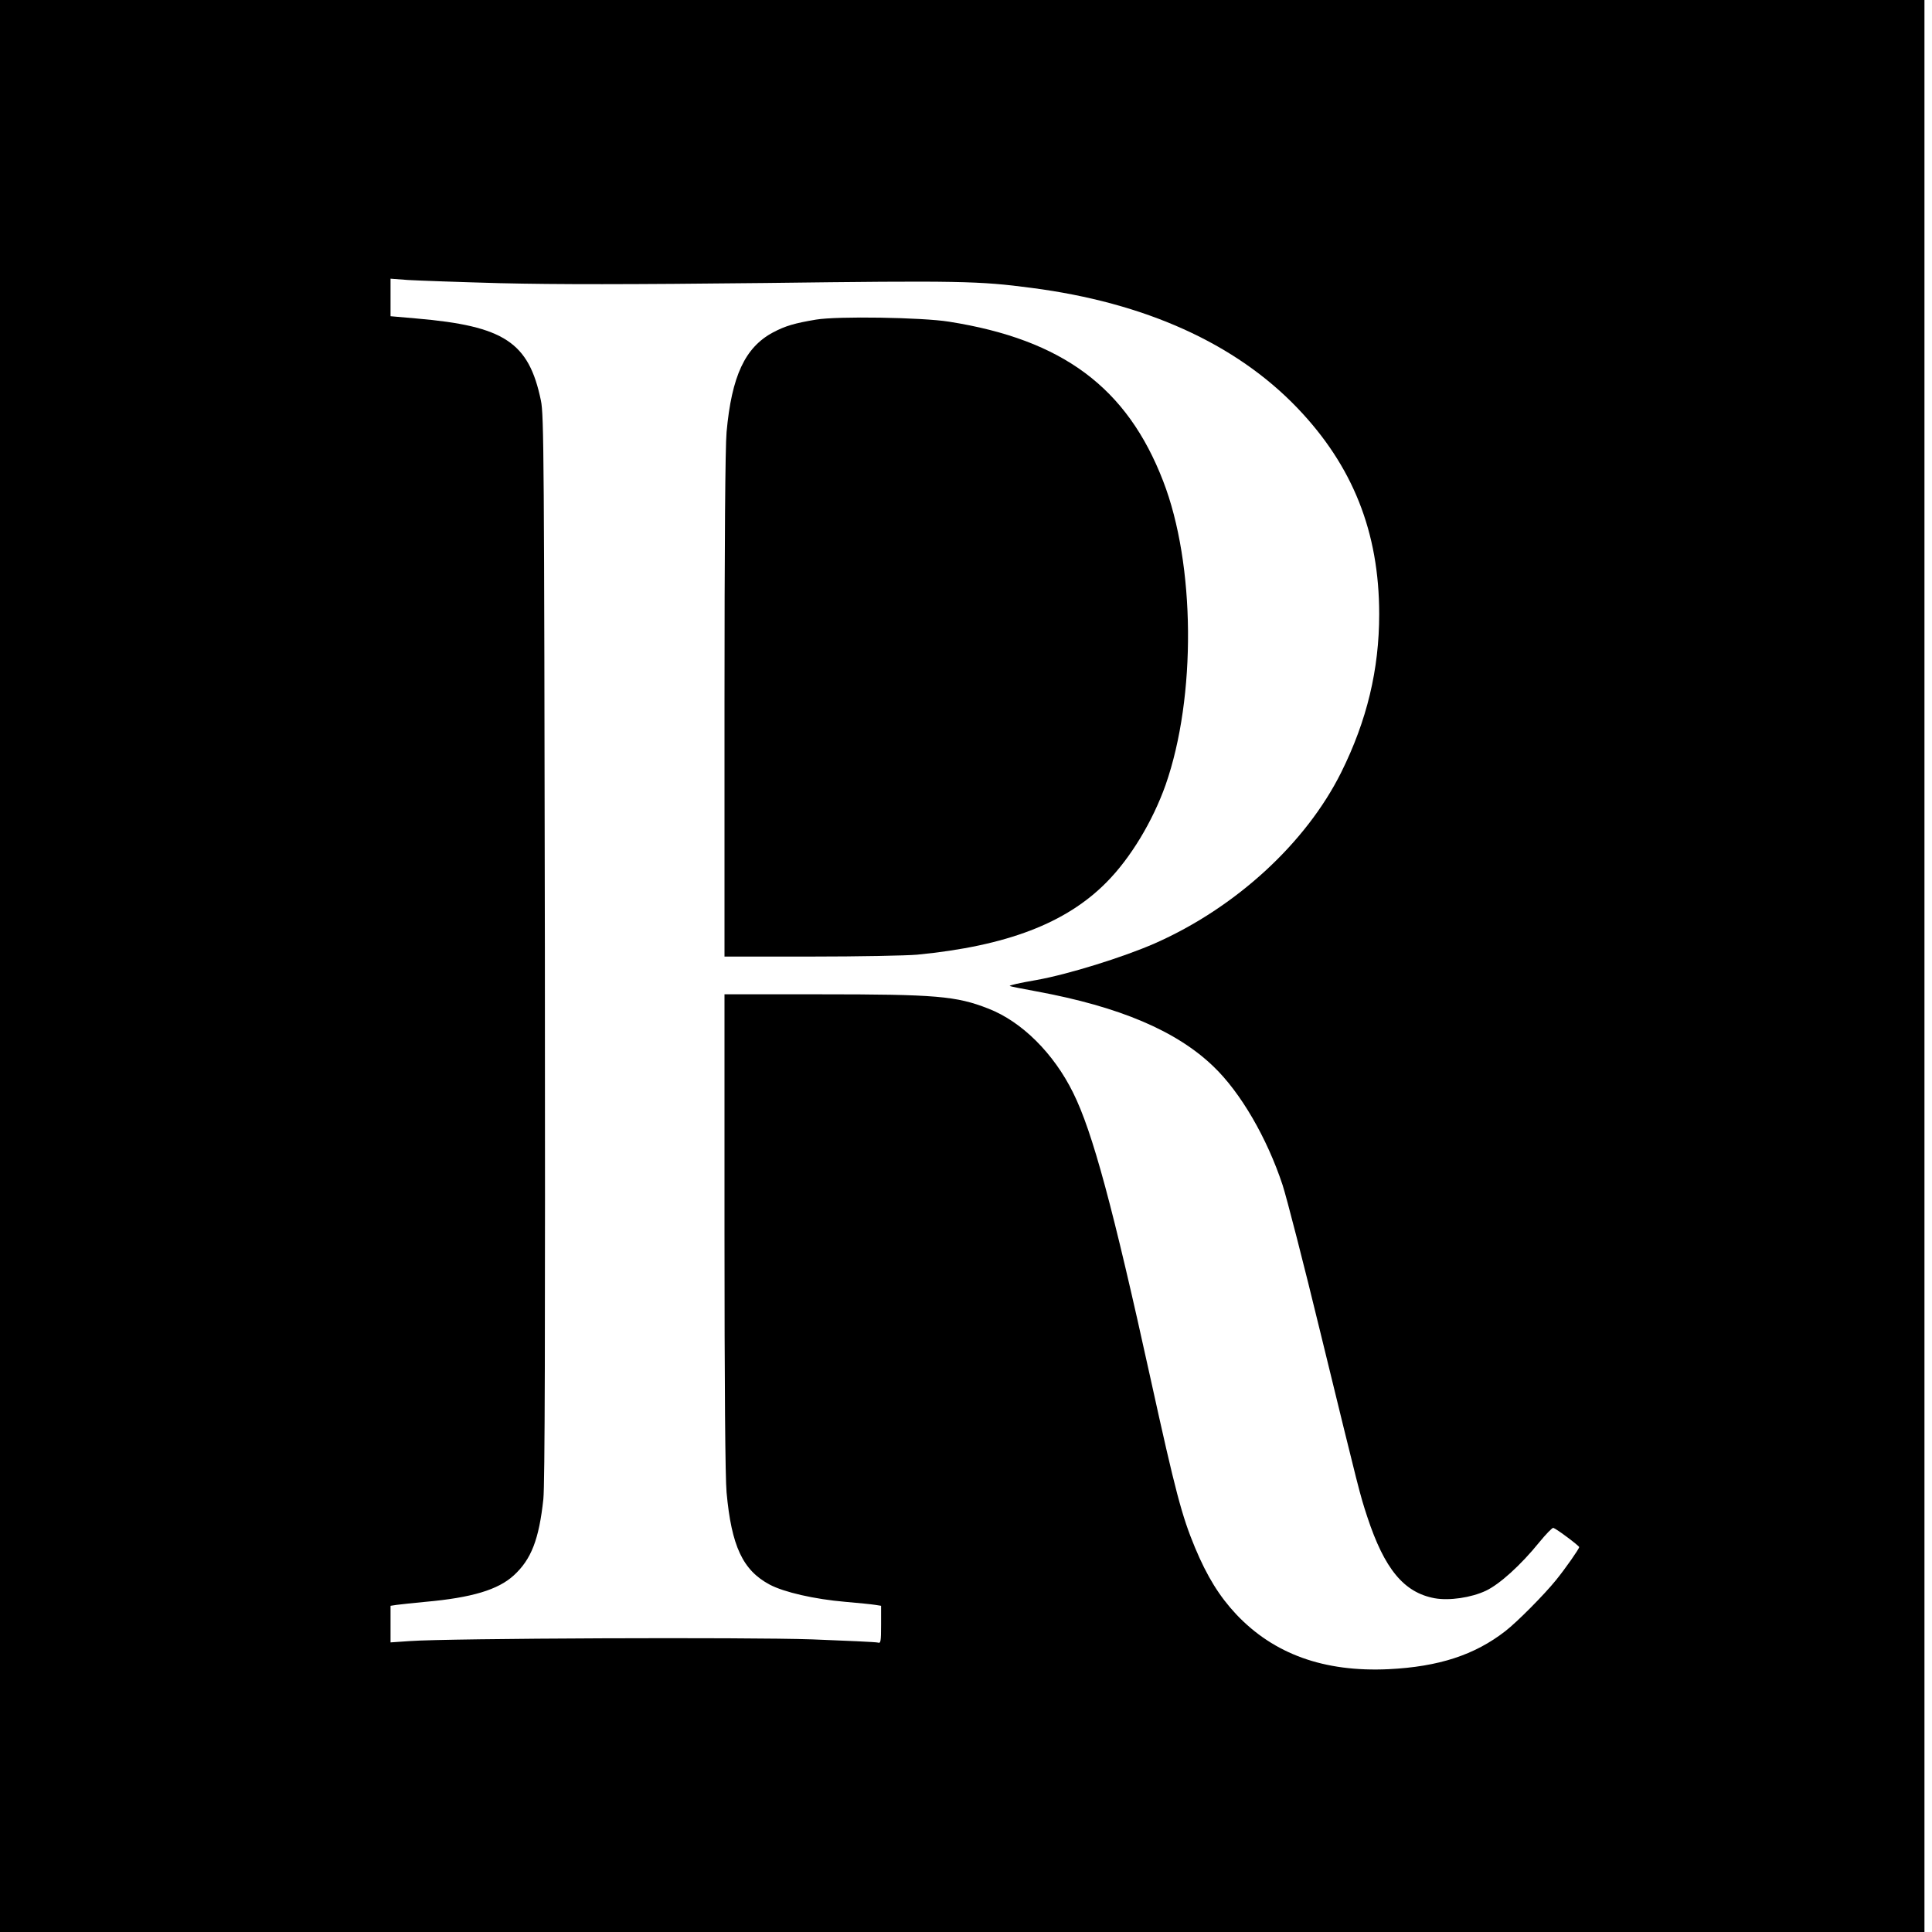
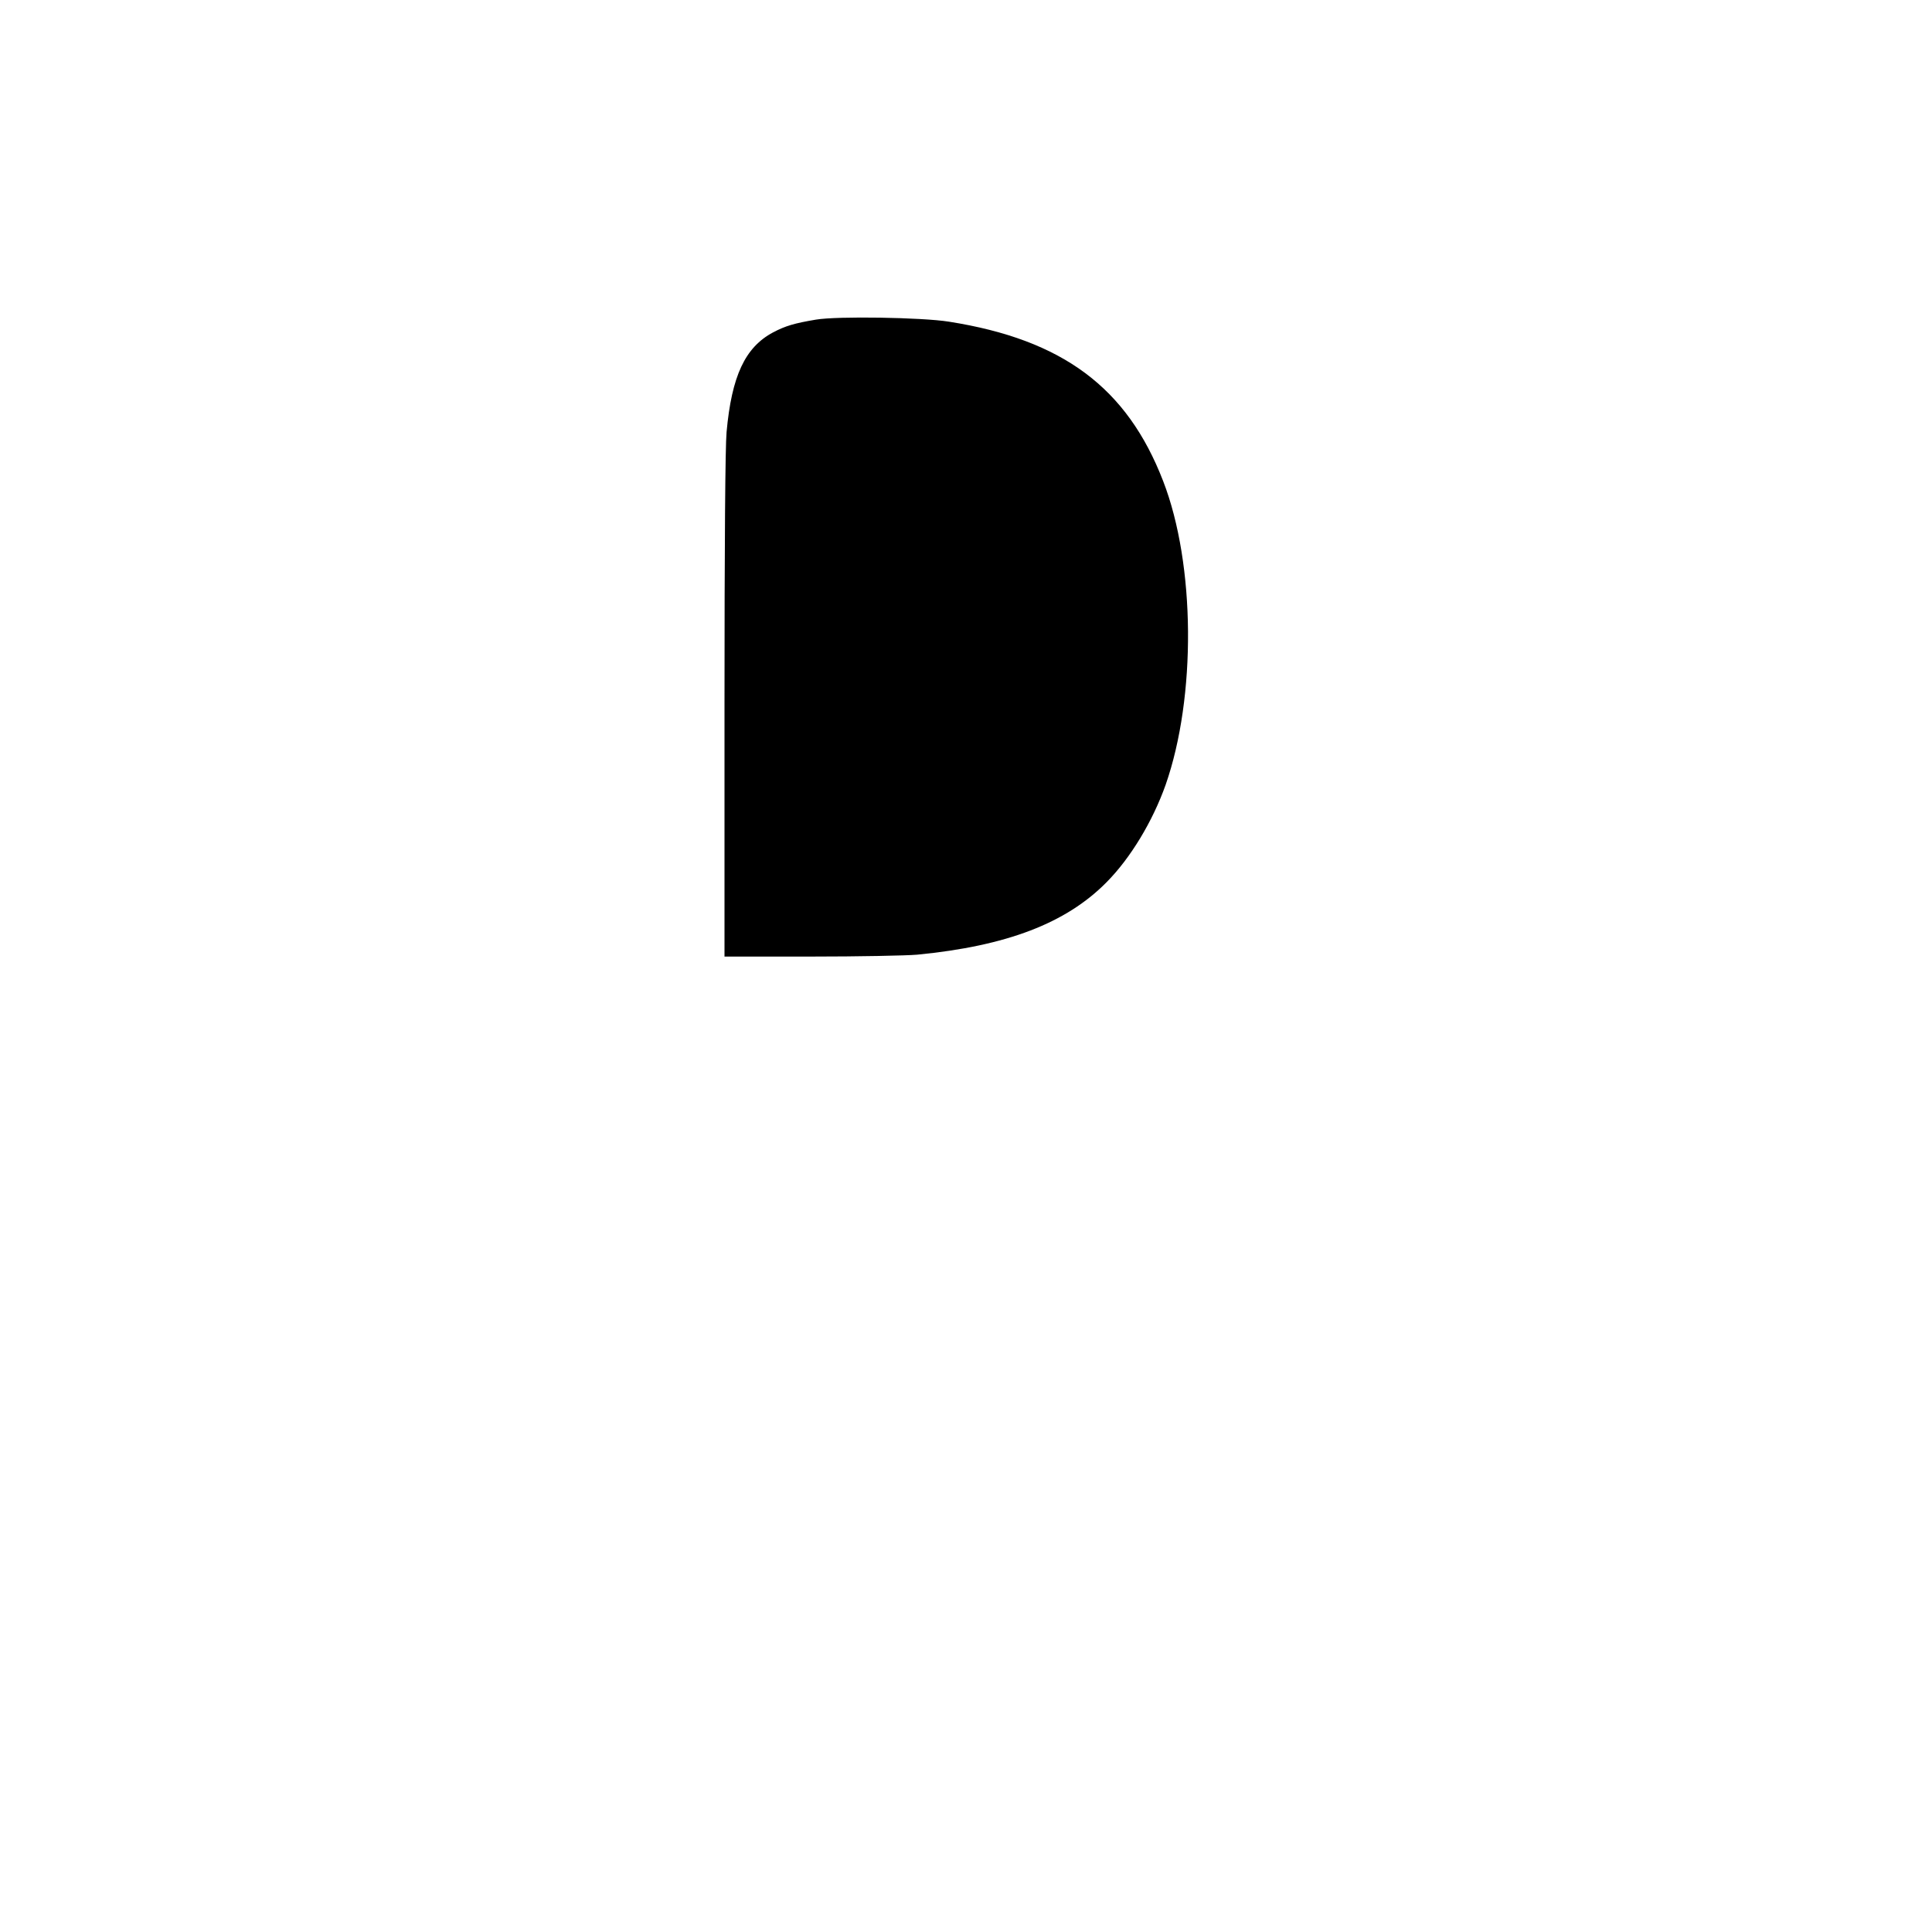
<svg xmlns="http://www.w3.org/2000/svg" version="1.0" width="1024pt" height="1024pt" viewBox="0 0 1024 1024" preserveAspectRatio="xMidYMid meet">
  <g transform="translate(0,1024) scale(0.1,-0.1)" fill="#000000" stroke="none">
-     <path d="M0 5120 l0 -5120 5100 0 5100 0 0 5120 0 5120 -5100 0 -5100 0 0 -5120z m2655 3619 c290 -7 675 -7 1400 1 1032 13 1133 11 1413 -26 601 -78 1080 -294 1408 -636 294 -307 434 -658 434 -1093 0 -294 -65 -564 -201 -838 -187 -376 -560 -718 -988 -907 -169 -74 -459 -164 -626 -194 -92 -16 -146 -28 -143 -32 2 -2 67 -15 144 -29 438 -81 740 -209 936 -398 143 -137 283 -377 366 -628 22 -68 113 -421 201 -784 210 -860 208 -853 248 -975 91 -276 194 -401 357 -431 77 -14 194 3 272 40 72 34 185 136 282 256 36 44 70 79 75 77 17 -5 137 -95 137 -102 0 -9 -74 -115 -123 -175 -62 -77 -206 -222 -268 -270 -163 -127 -354 -189 -619 -202 -343 -16 -608 80 -807 290 -90 96 -155 201 -219 354 -70 168 -104 297 -234 888 -201 915 -309 1316 -412 1523 -103 209 -272 377 -449 446 -171 67 -276 76 -895 76 l-504 0 0 -1262 c0 -819 4 -1303 11 -1378 26 -285 86 -413 229 -489 76 -40 236 -77 400 -91 69 -6 140 -13 158 -16 l32 -5 0 -100 c0 -91 -2 -100 -17 -95 -10 3 -166 10 -348 17 -343 12 -1926 6 -2133 -9 l-102 -7 0 97 0 97 33 5 c17 2 86 10 152 16 246 22 385 64 468 140 93 85 134 191 157 405 8 82 10 826 8 2925 -4 2598 -5 2821 -21 2897 -64 309 -194 395 -659 435 l-138 12 0 100 0 99 93 -7 c50 -3 272 -11 492 -17z" />
    <path d="M4325 8546 c-113 -19 -162 -33 -228 -68 -148 -79 -219 -231 -246 -528 -7 -74 -11 -588 -11 -1447 l0 -1333 459 0 c252 0 505 5 562 10 475 46 790 167 1004 384 127 128 244 322 313 516 163 466 158 1169 -13 1610 -191 495 -532 750 -1135 845 -143 23 -592 30 -705 11z" />
  </g>
</svg>